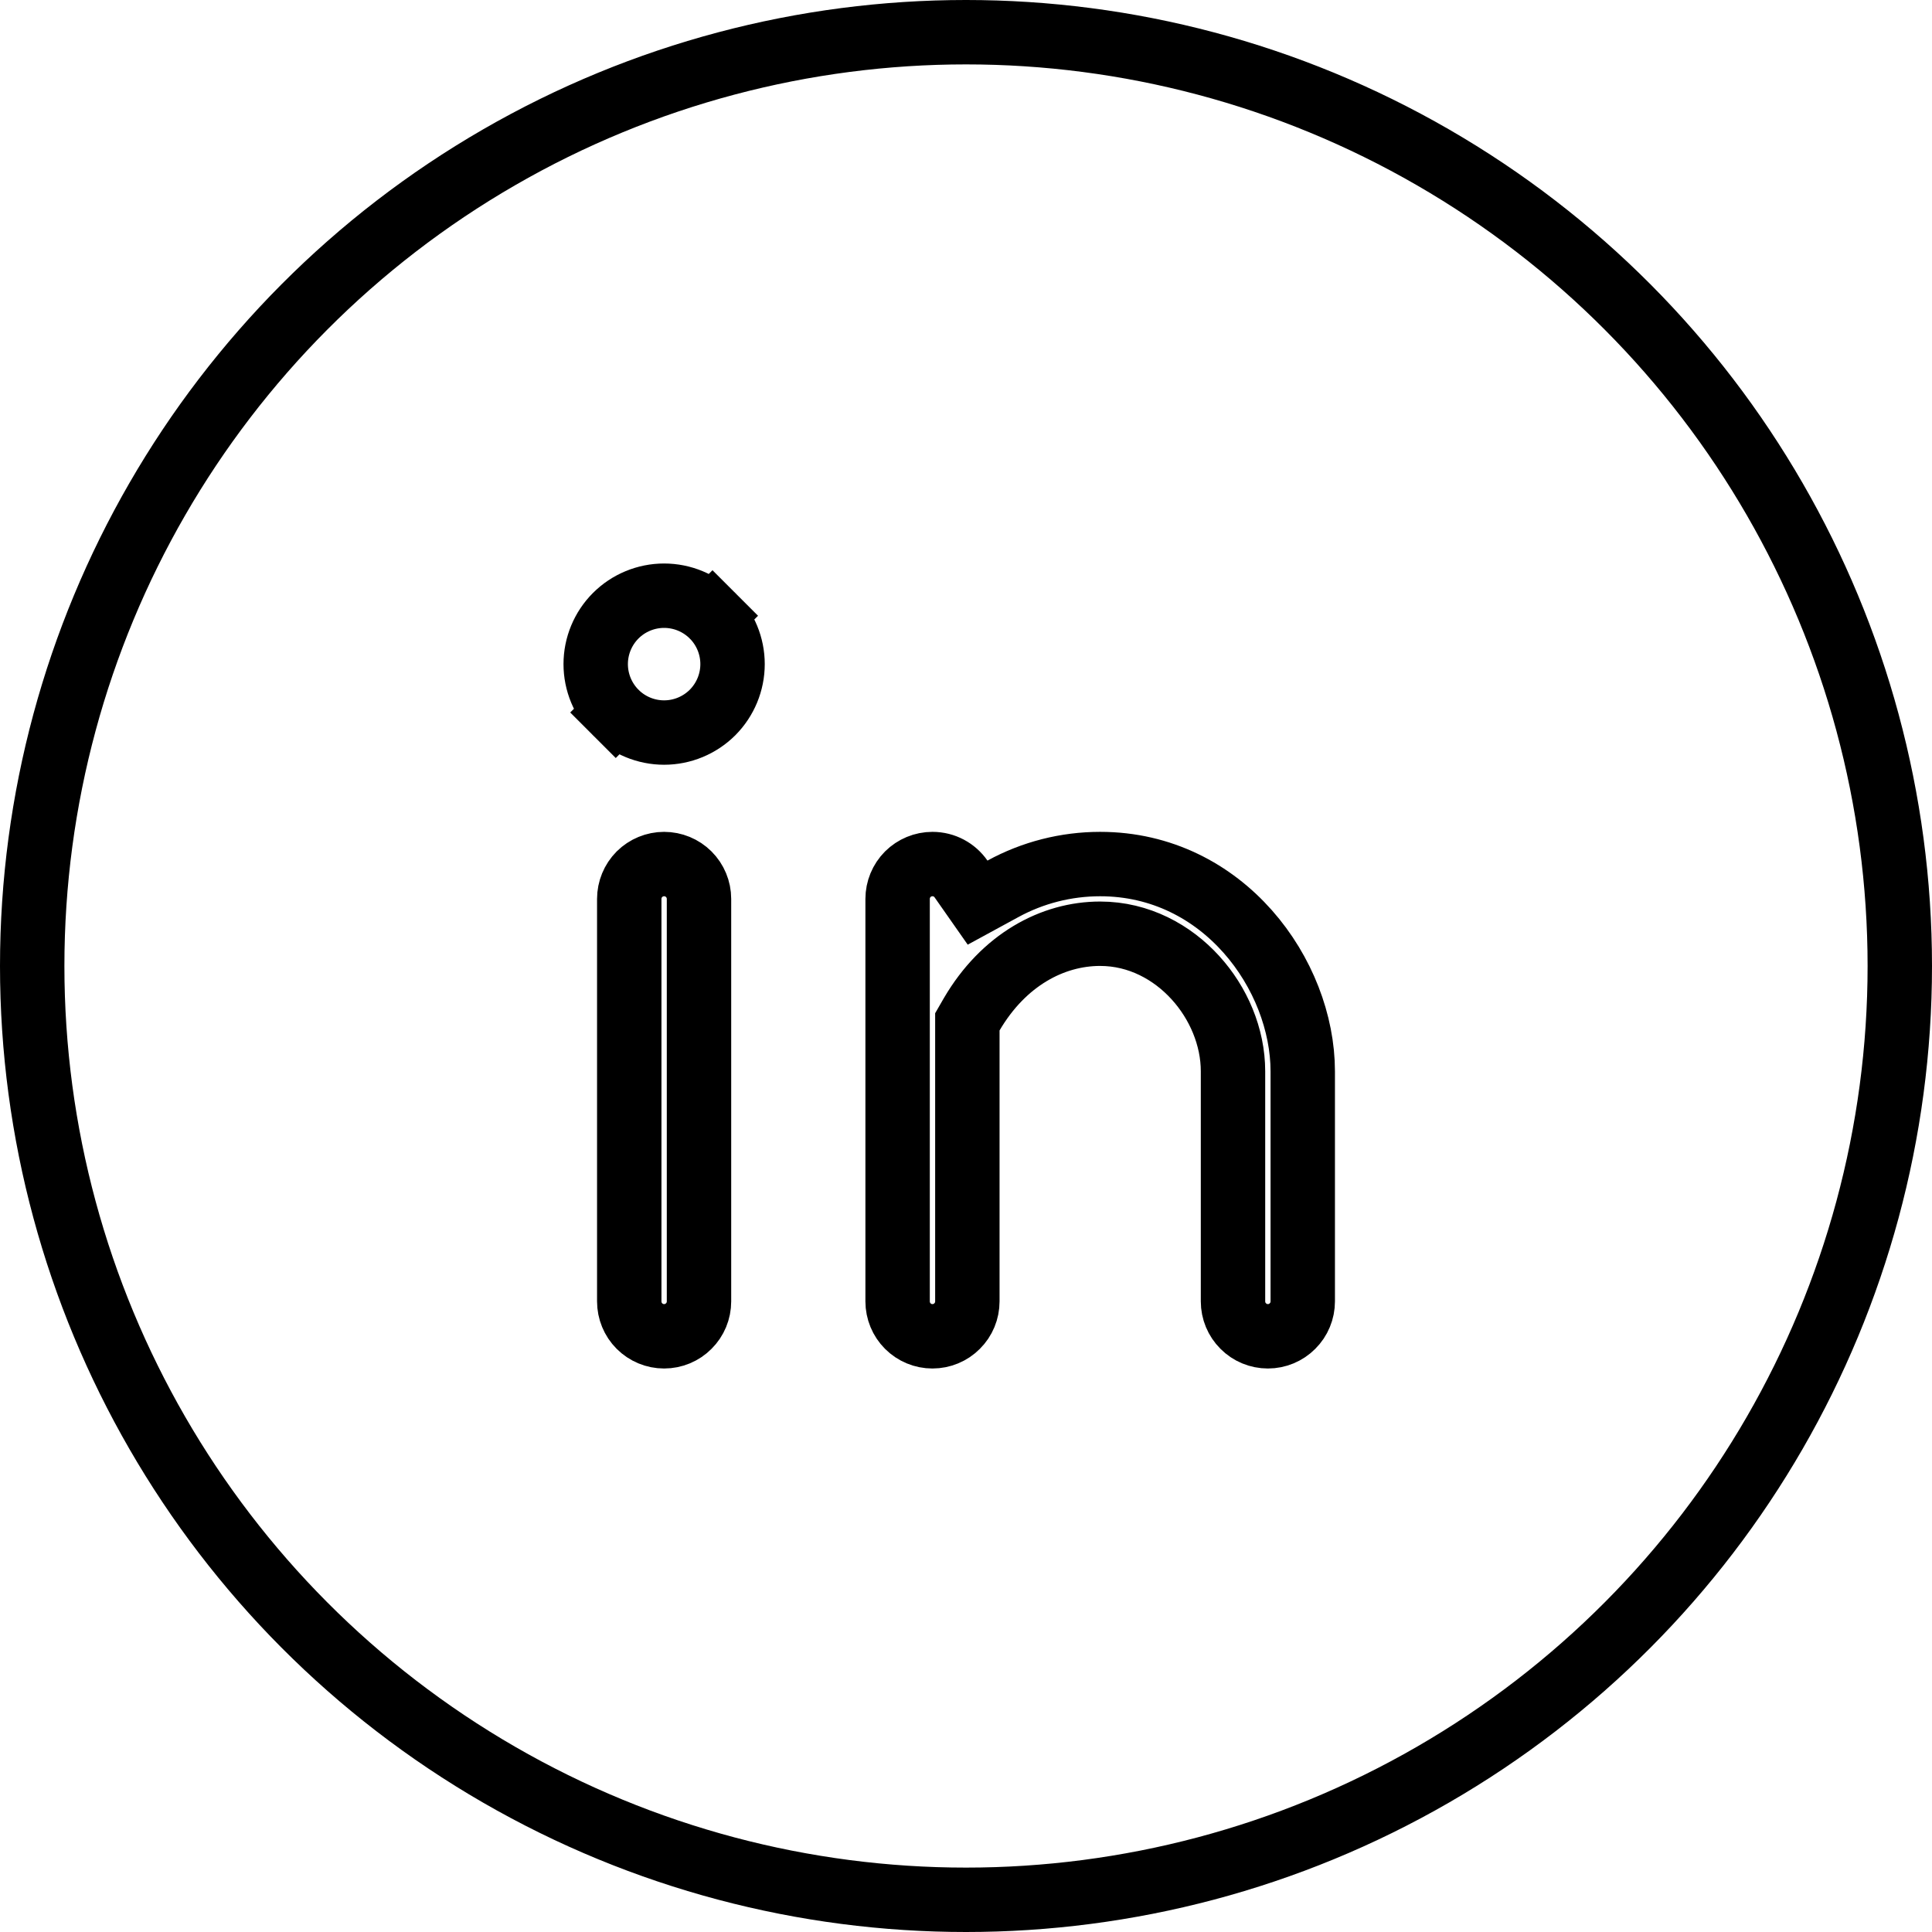
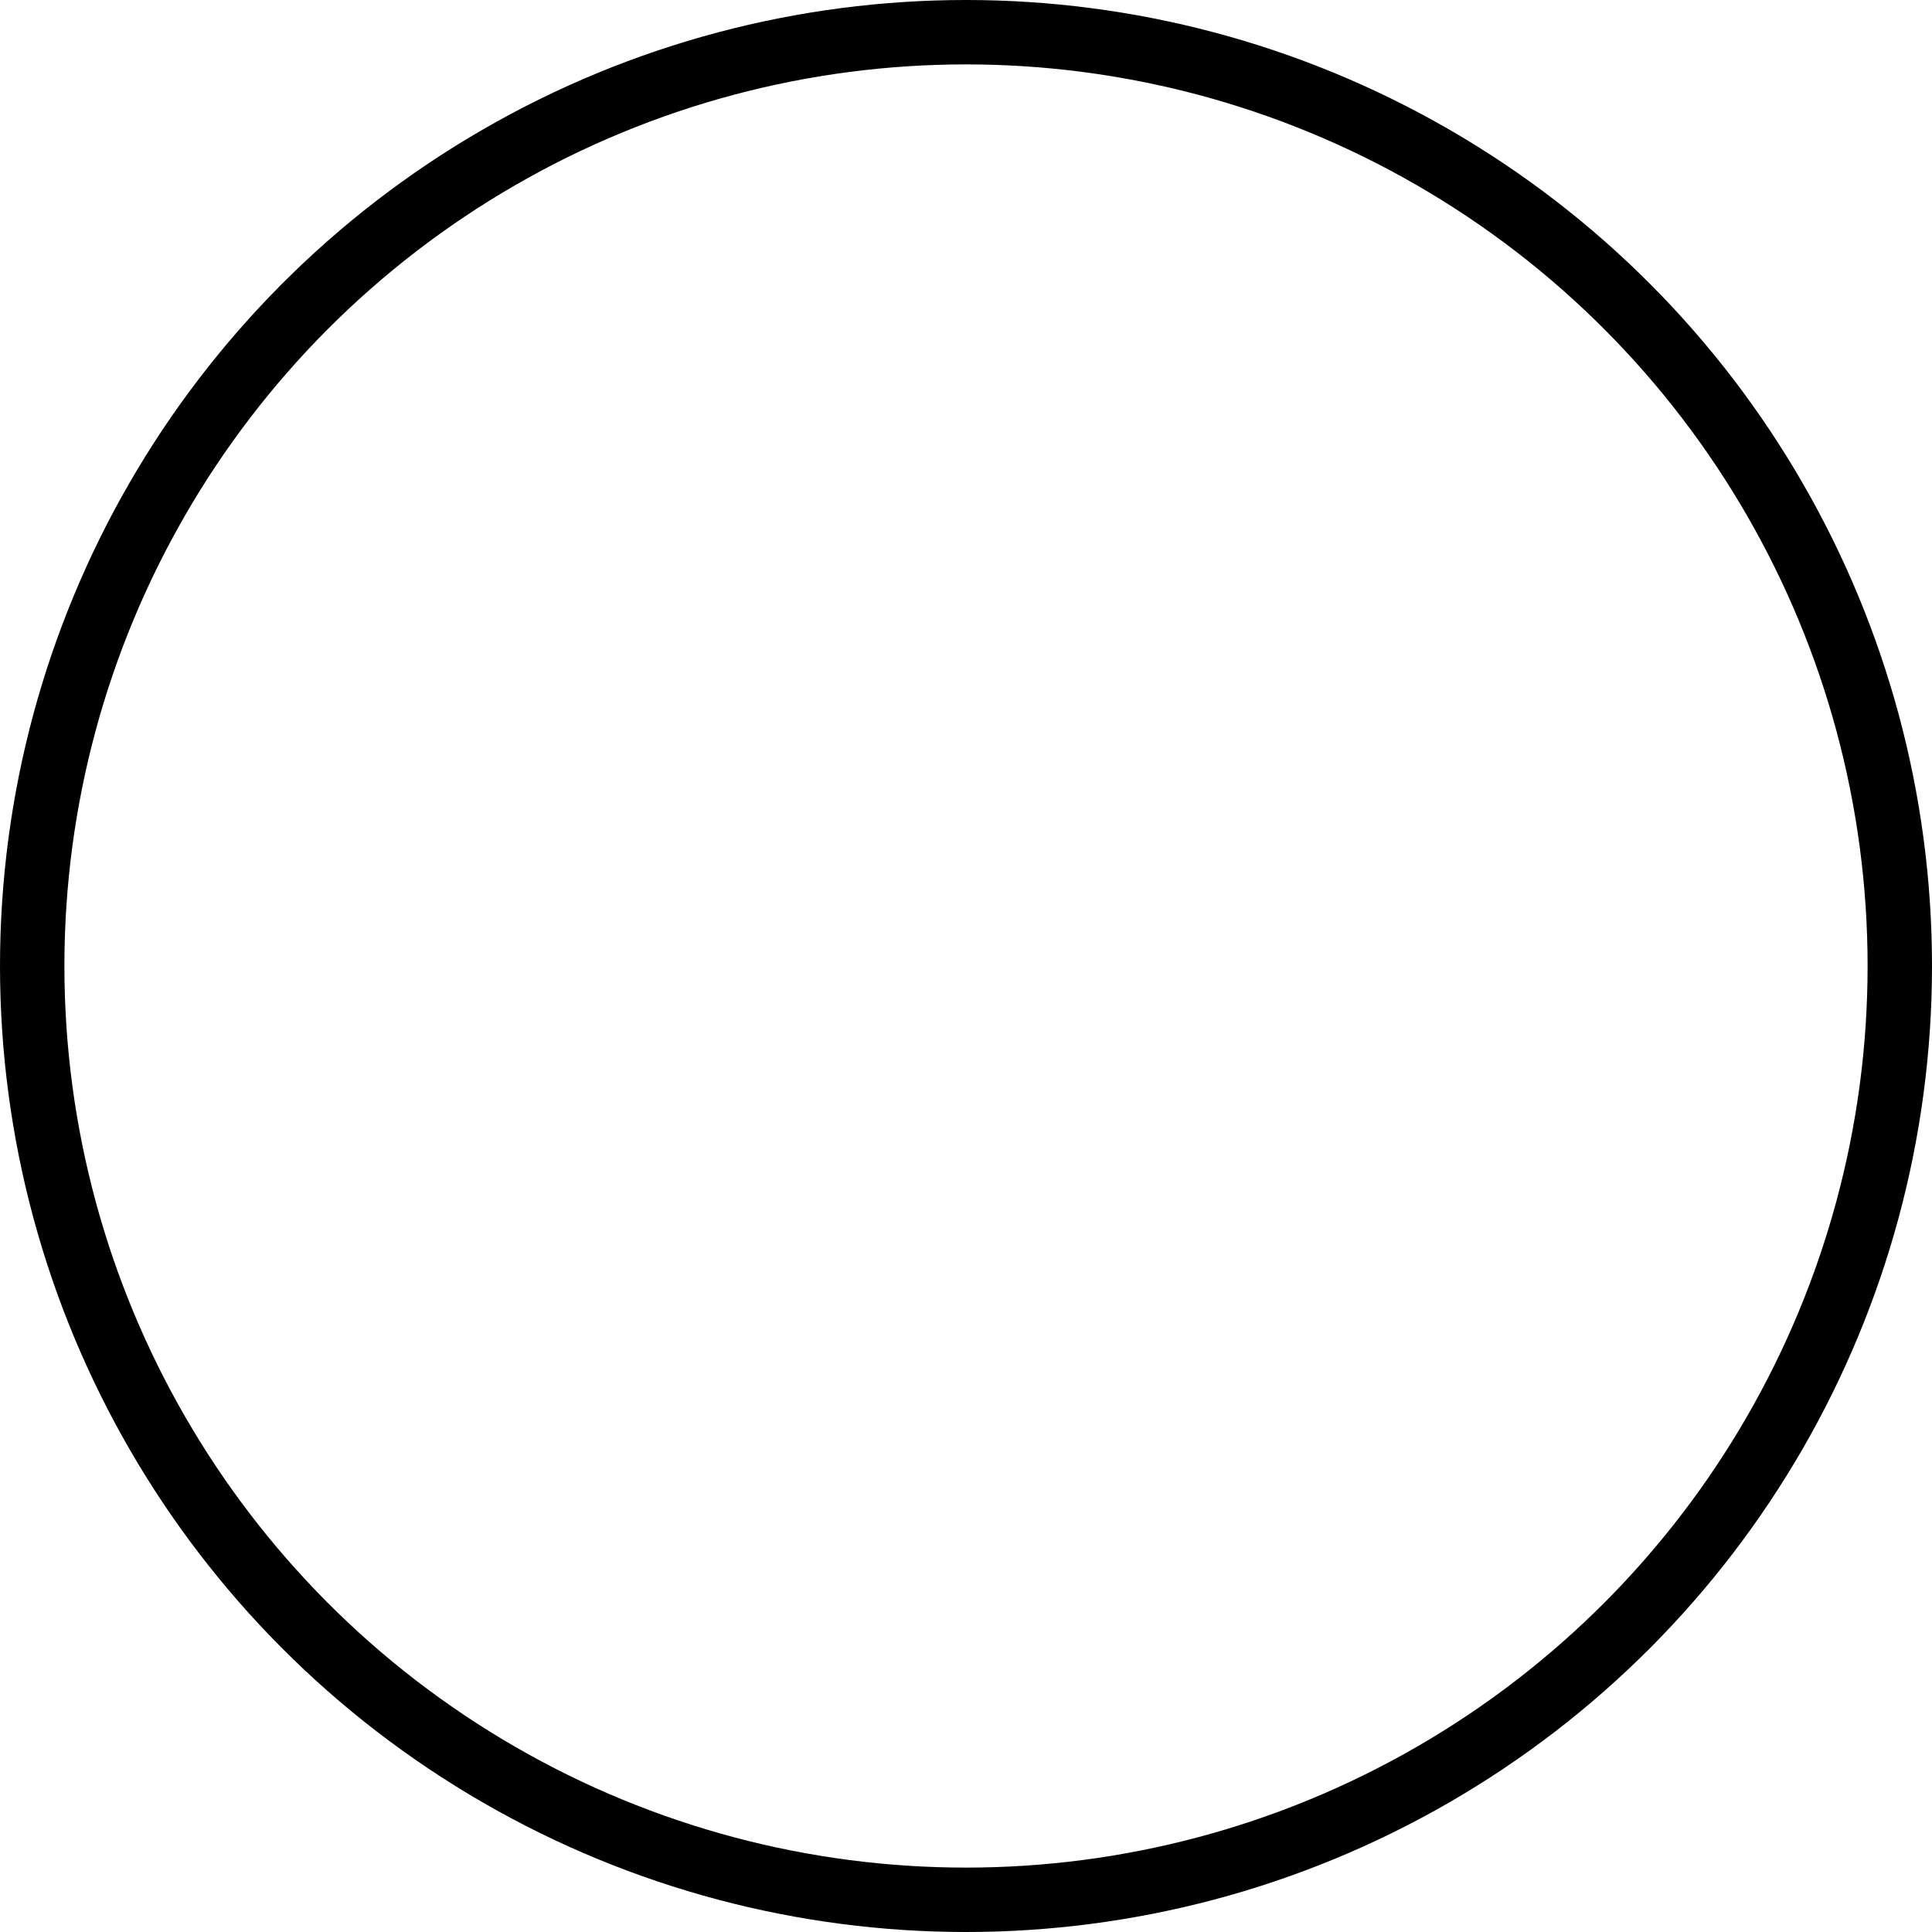
<svg xmlns="http://www.w3.org/2000/svg" width="30" height="30" viewBox="0 0 30 30" fill="none">
  <circle cx="15" cy="15" r="14.5" stroke="black" />
-   <path d="M14.923 13.649L15.18 14.016L15.573 13.802C16.036 13.549 16.555 13.417 17.083 13.417H17.083C18.999 13.417 20.229 15.137 20.229 16.637V20.208C20.229 20.352 20.172 20.49 20.07 20.591C19.969 20.693 19.831 20.75 19.688 20.75C19.544 20.75 19.406 20.693 19.305 20.591C19.203 20.49 19.146 20.352 19.146 20.208V16.635C19.146 16.098 18.918 15.571 18.562 15.181C18.204 14.787 17.686 14.499 17.083 14.499C16.345 14.499 15.585 14.903 15.089 15.749L15.021 15.867V16.002V20.208C15.021 20.352 14.964 20.49 14.862 20.591C14.761 20.693 14.623 20.75 14.479 20.75C14.335 20.75 14.198 20.693 14.096 20.591C13.995 20.49 13.938 20.352 13.938 20.208V13.958C13.938 13.815 13.995 13.677 14.096 13.575C14.198 13.474 14.335 13.417 14.479 13.417C14.663 13.417 14.825 13.508 14.923 13.649ZM11.064 9.561L11.417 9.208L11.064 9.561C11.263 9.76 11.375 10.031 11.375 10.312C11.375 10.594 11.263 10.864 11.064 11.064C10.864 11.263 10.594 11.375 10.312 11.375C10.031 11.375 9.76 11.263 9.561 11.064L9.208 11.417L9.561 11.064C9.362 10.864 9.25 10.594 9.25 10.312C9.25 10.031 9.362 9.76 9.561 9.561C9.76 9.362 10.031 9.25 10.312 9.25C10.594 9.25 10.864 9.362 11.064 9.561ZM10.695 13.575C10.797 13.677 10.854 13.815 10.854 13.958V20.208C10.854 20.352 10.797 20.49 10.695 20.591C10.594 20.693 10.456 20.75 10.312 20.75C10.169 20.75 10.031 20.693 9.929 20.591C9.828 20.49 9.771 20.352 9.771 20.208V13.958C9.771 13.815 9.828 13.677 9.929 13.575C10.031 13.474 10.169 13.417 10.312 13.417C10.456 13.417 10.594 13.474 10.695 13.575Z" stroke="black" />
</svg>